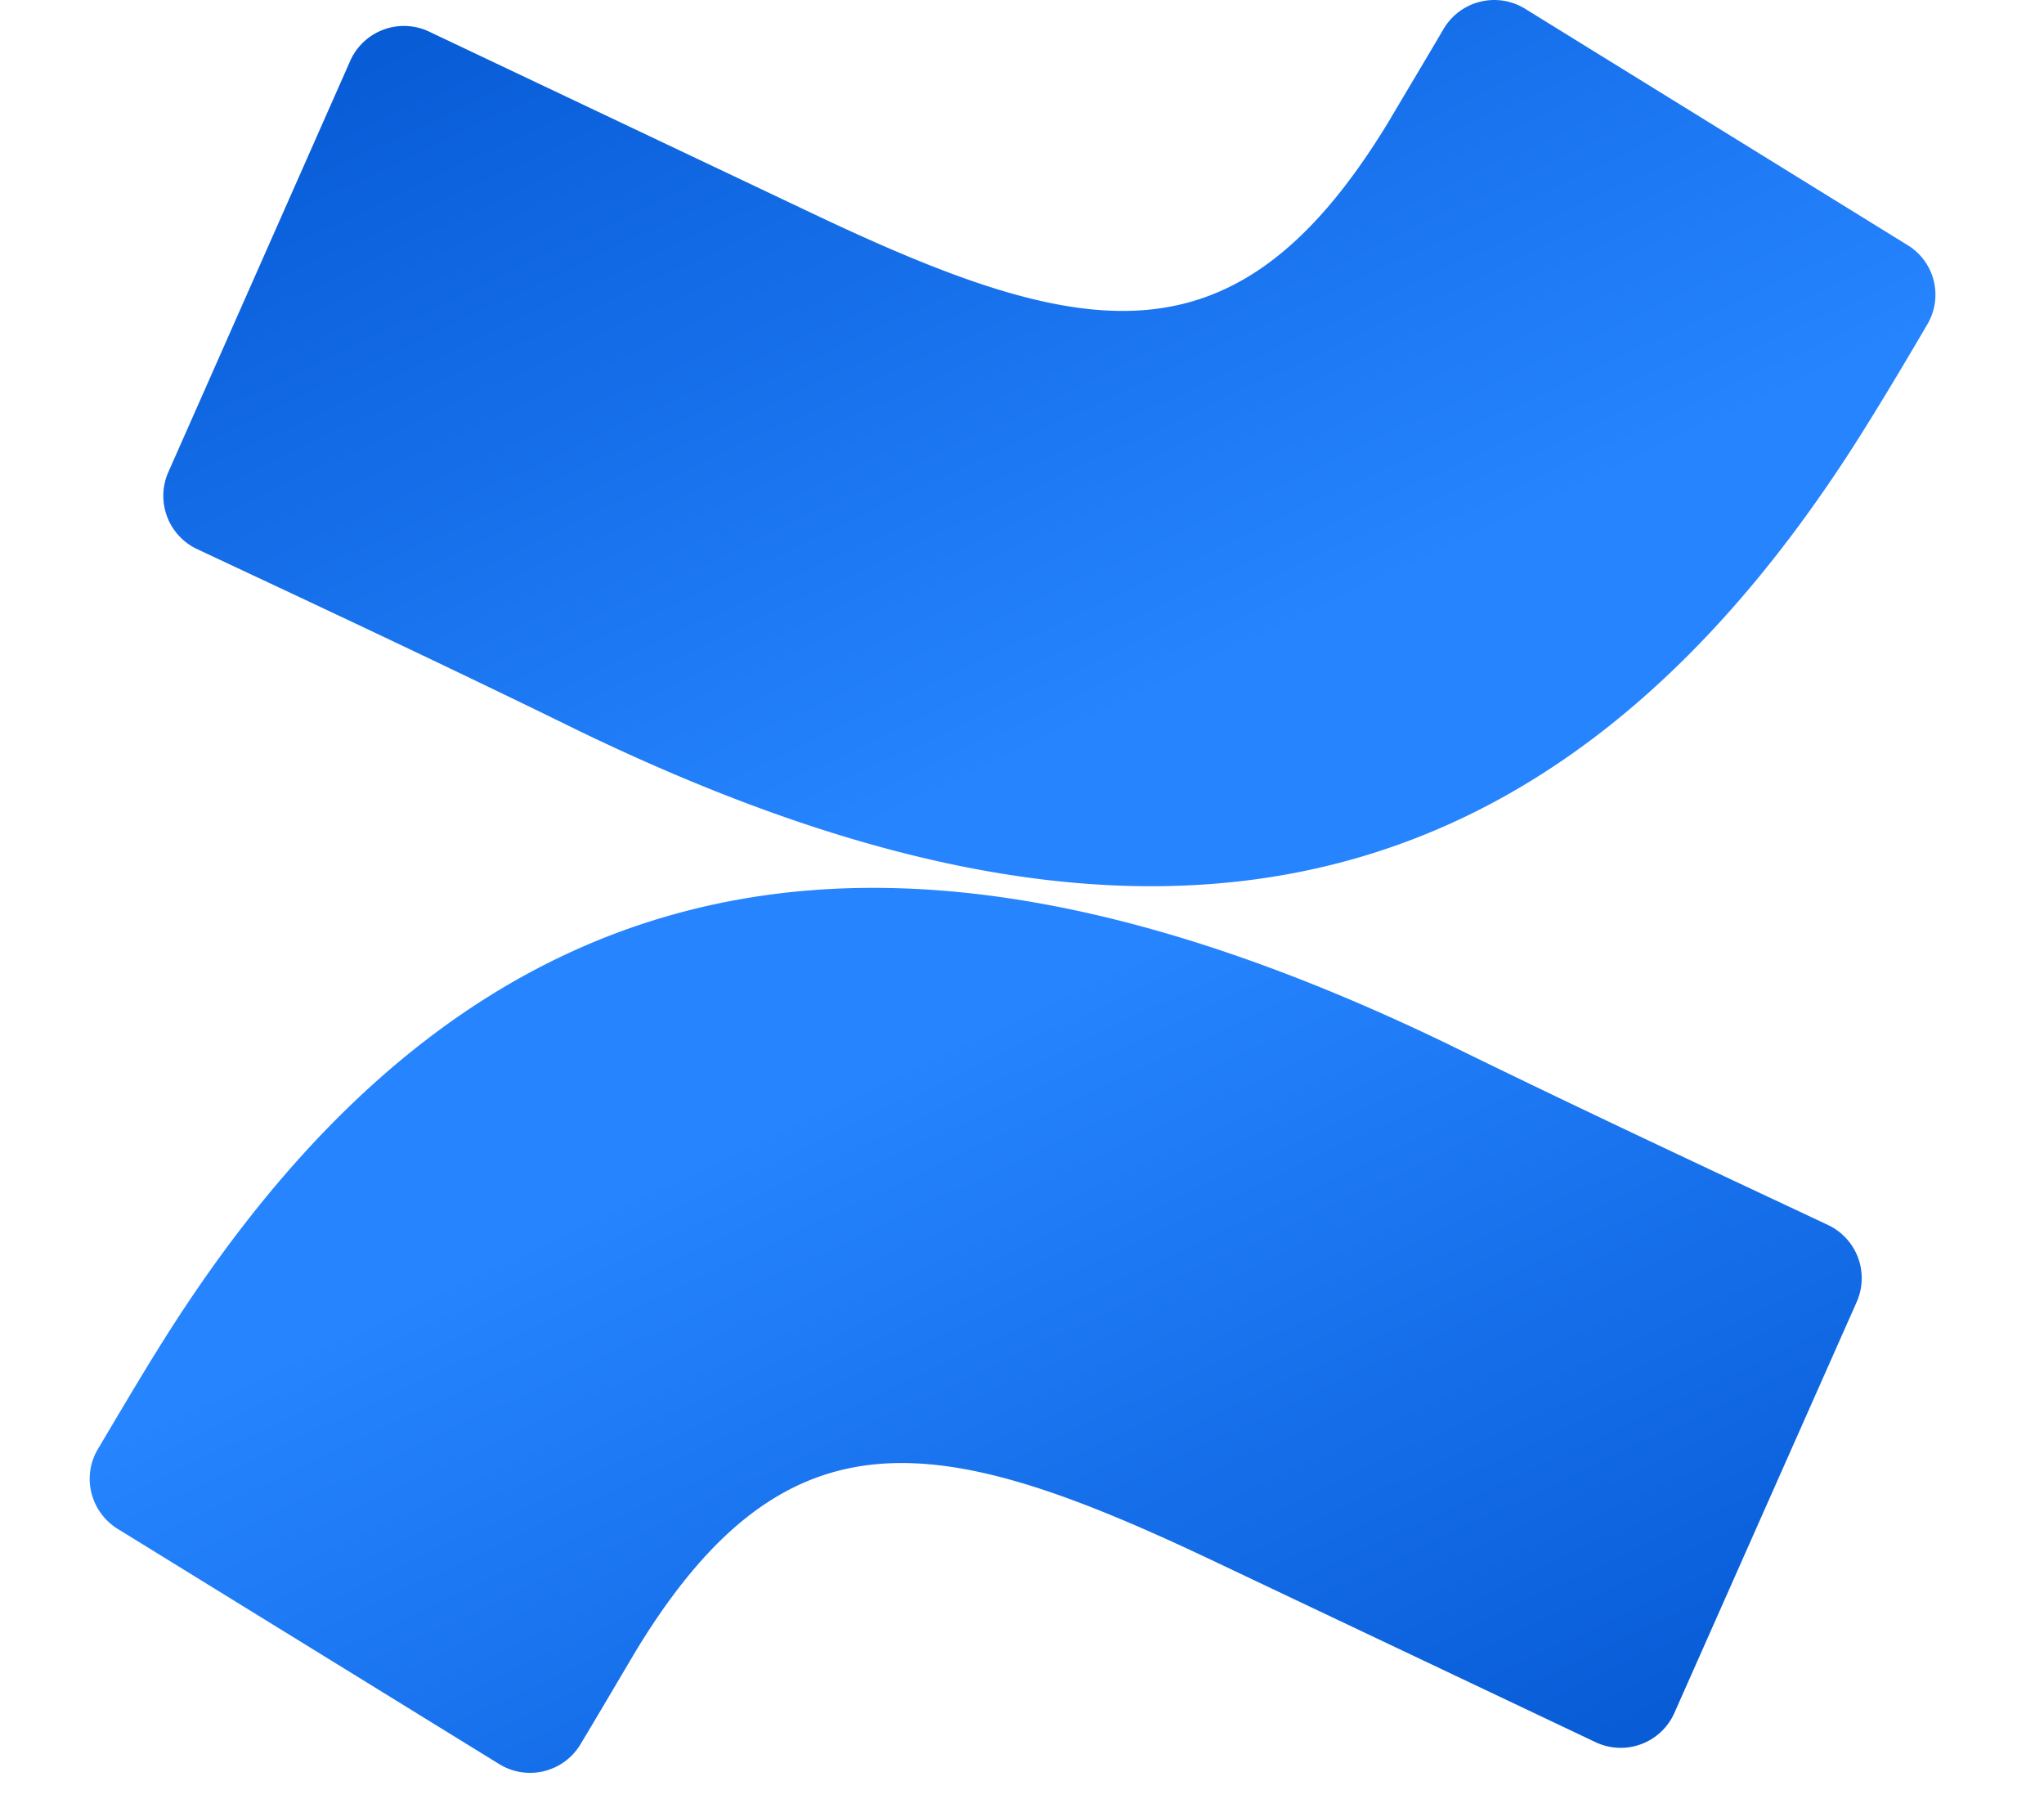
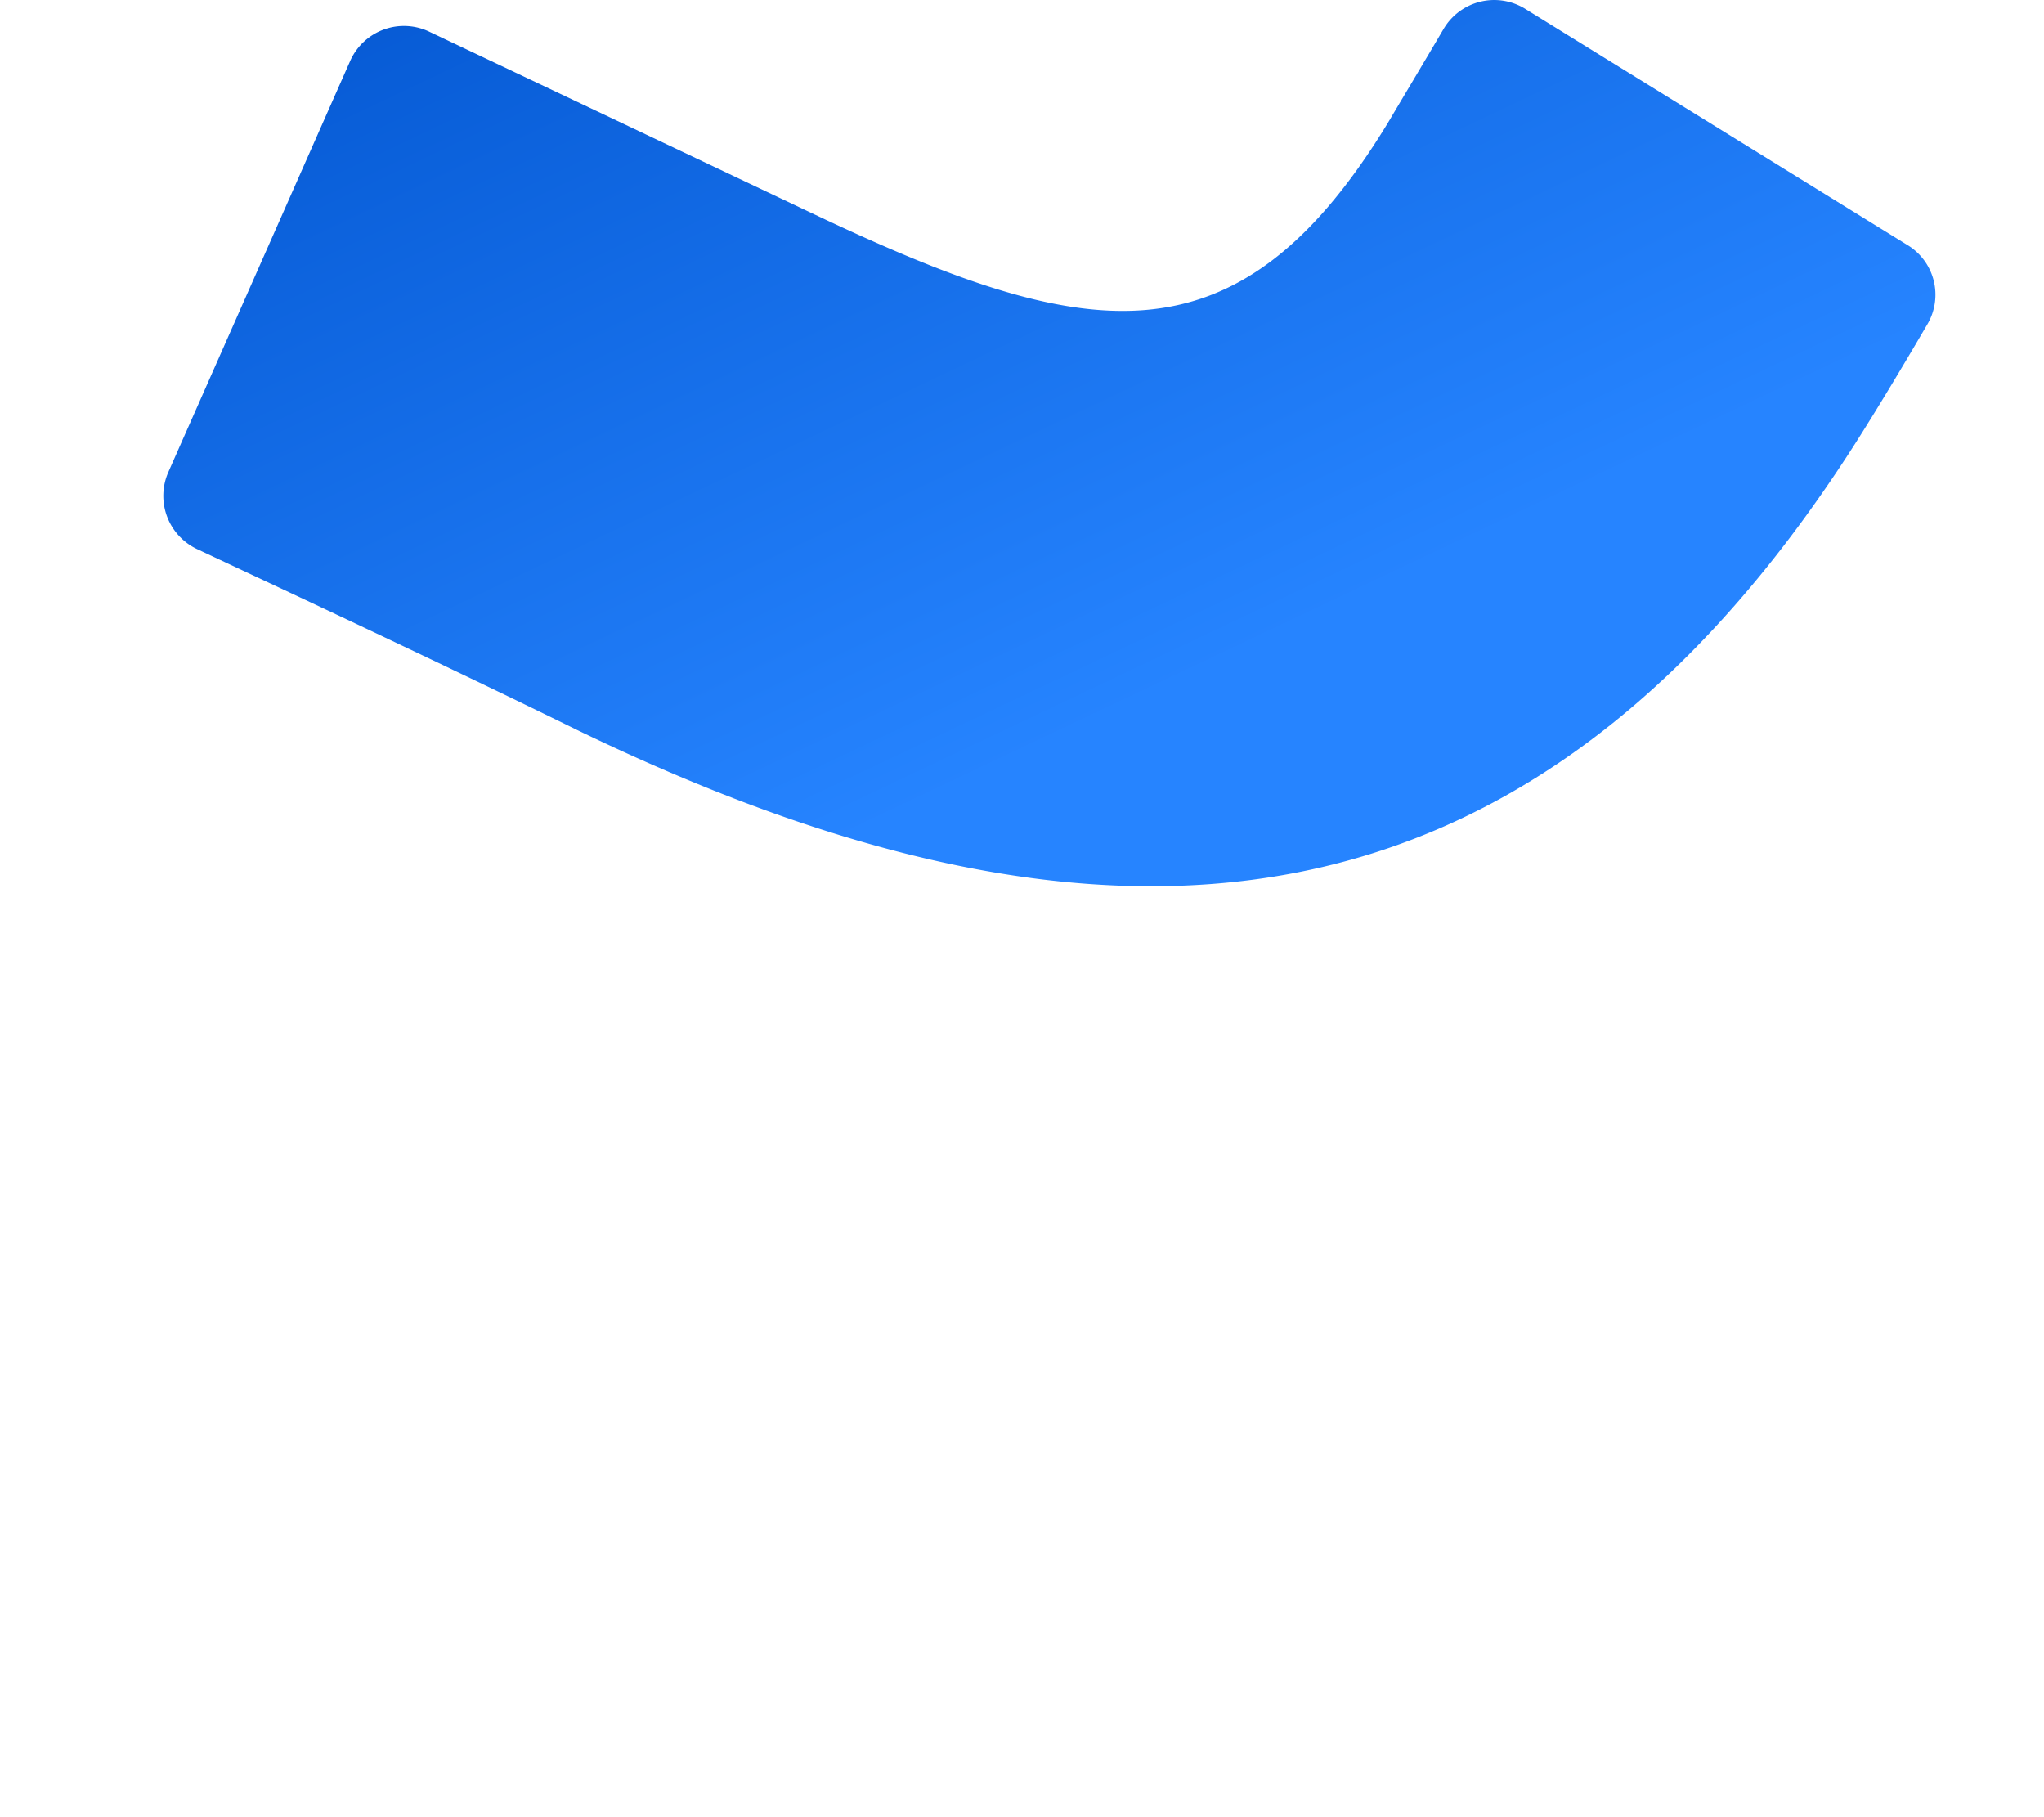
<svg xmlns="http://www.w3.org/2000/svg" viewBox="0 0 45 40">
  <defs>
    <linearGradient id="a" x1="99%" x2="33.8%" y1="112.8%" y2="37.8%">
      <stop offset="0%" stop-color="#0052CC" />
      <stop offset="92%" stop-color="#2380FB" />
      <stop offset="100%" stop-color="#2684FF" />
    </linearGradient>
    <linearGradient id="b" x1="1%" x2="66.2%" y1="-12.7%" y2="62.3%">
      <stop offset="0%" stop-color="#0052CC" />
      <stop offset="92%" stop-color="#2380FB" />
      <stop offset="100%" stop-color="#2684FF" />
    </linearGradient>
  </defs>
  <g fill="none" fill-rule="nonzero">
-     <path fill="url(#a)" d="M2.415 29.797c-.42.683-.894 1.483-1.269 2.116a1.273 1.273 0 0 0-.133.948c.08.322.279.6.557.78l8.42 5.19a1.294 1.294 0 0 0 1.79-.436c.34-.565.77-1.297 1.233-2.078 3.337-5.472 6.719-4.803 12.76-1.93l8.35 3.96a1.293 1.293 0 0 0 1.742-.647l4.01-9.038a1.294 1.294 0 0 0-.617-1.691c-1.757-.829-5.269-2.46-8.405-4C19.429 17.46 9.79 17.823 2.415 29.8v-.003Z" transform="translate(1)" />
    <path fill="url(#b)" d="M40.165 9.252c.423-.683.898-1.481 1.268-2.115a1.279 1.279 0 0 0-.449-1.749L32.578.194a1.295 1.295 0 0 0-1.793.437c-.331.565-.77 1.298-1.232 2.078-3.35 5.498-6.7 4.829-12.747 1.951L8.462.703a1.295 1.295 0 0 0-1.743.617L2.71 10.383a1.295 1.295 0 0 0 .617 1.698c1.767.83 5.268 2.46 8.405 4 11.393 5.51 21.061 5.147 28.433-6.83Z" transform="translate(1)" />
  </g>
</svg>